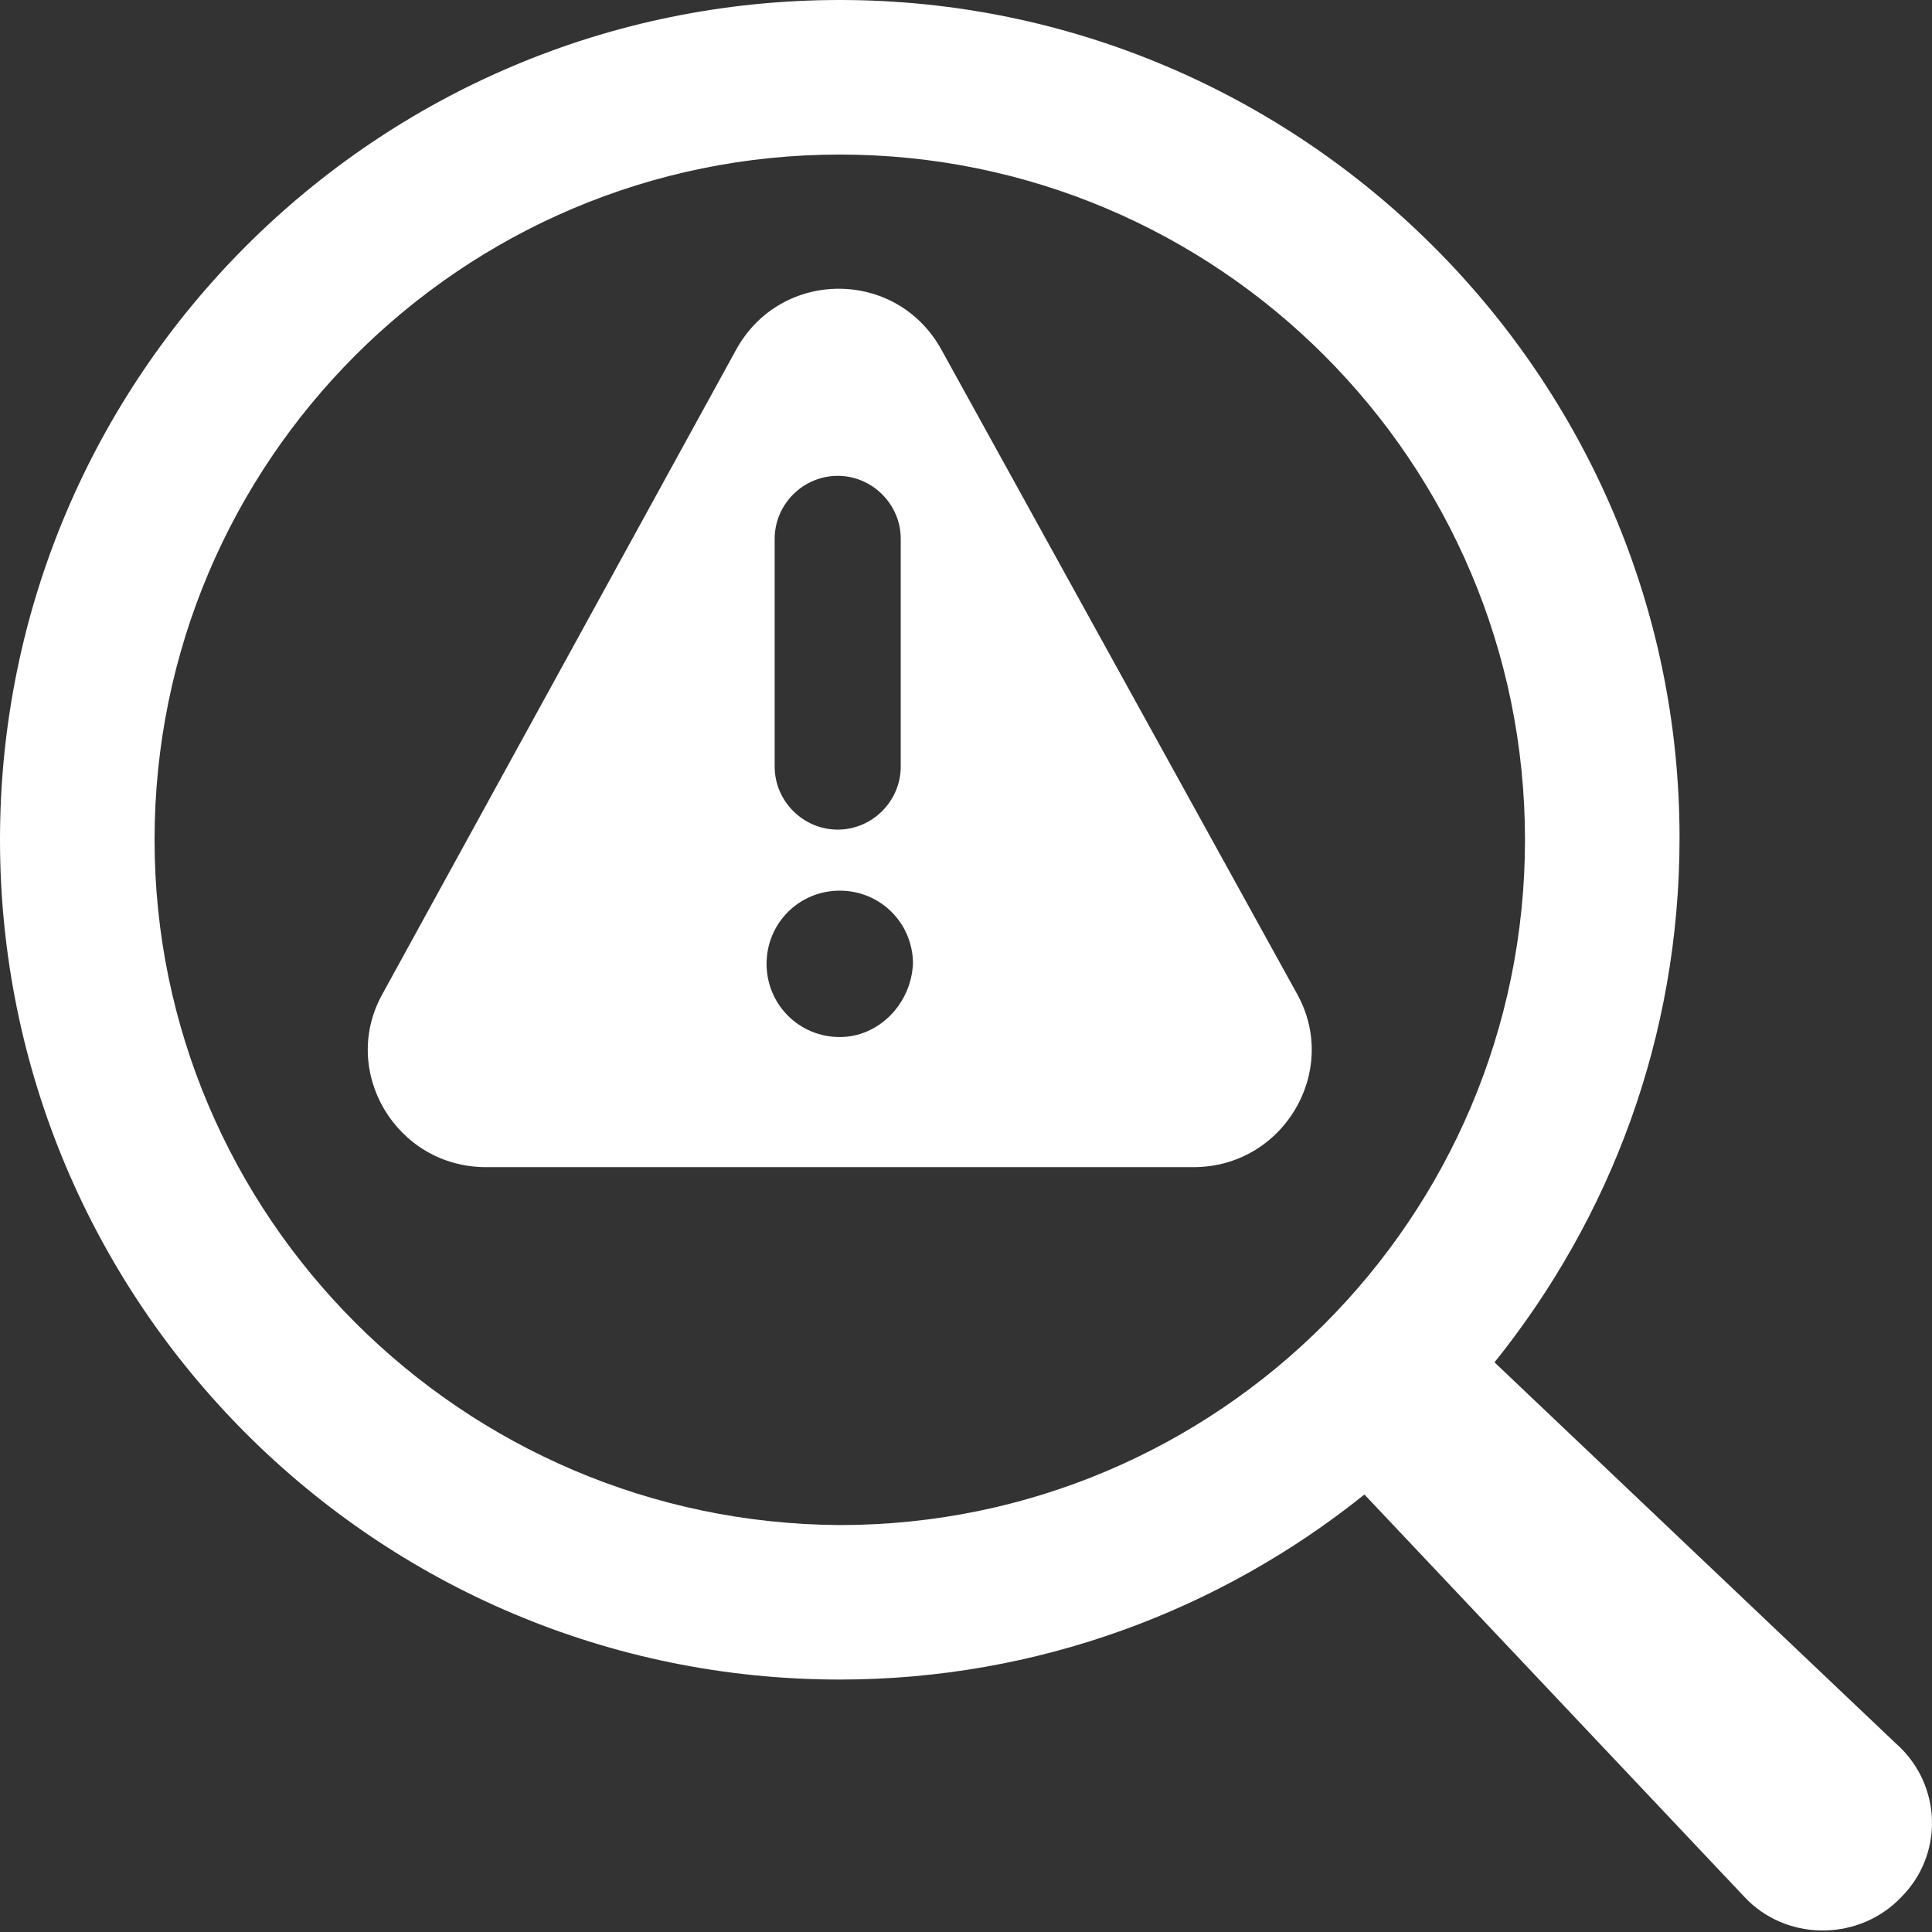
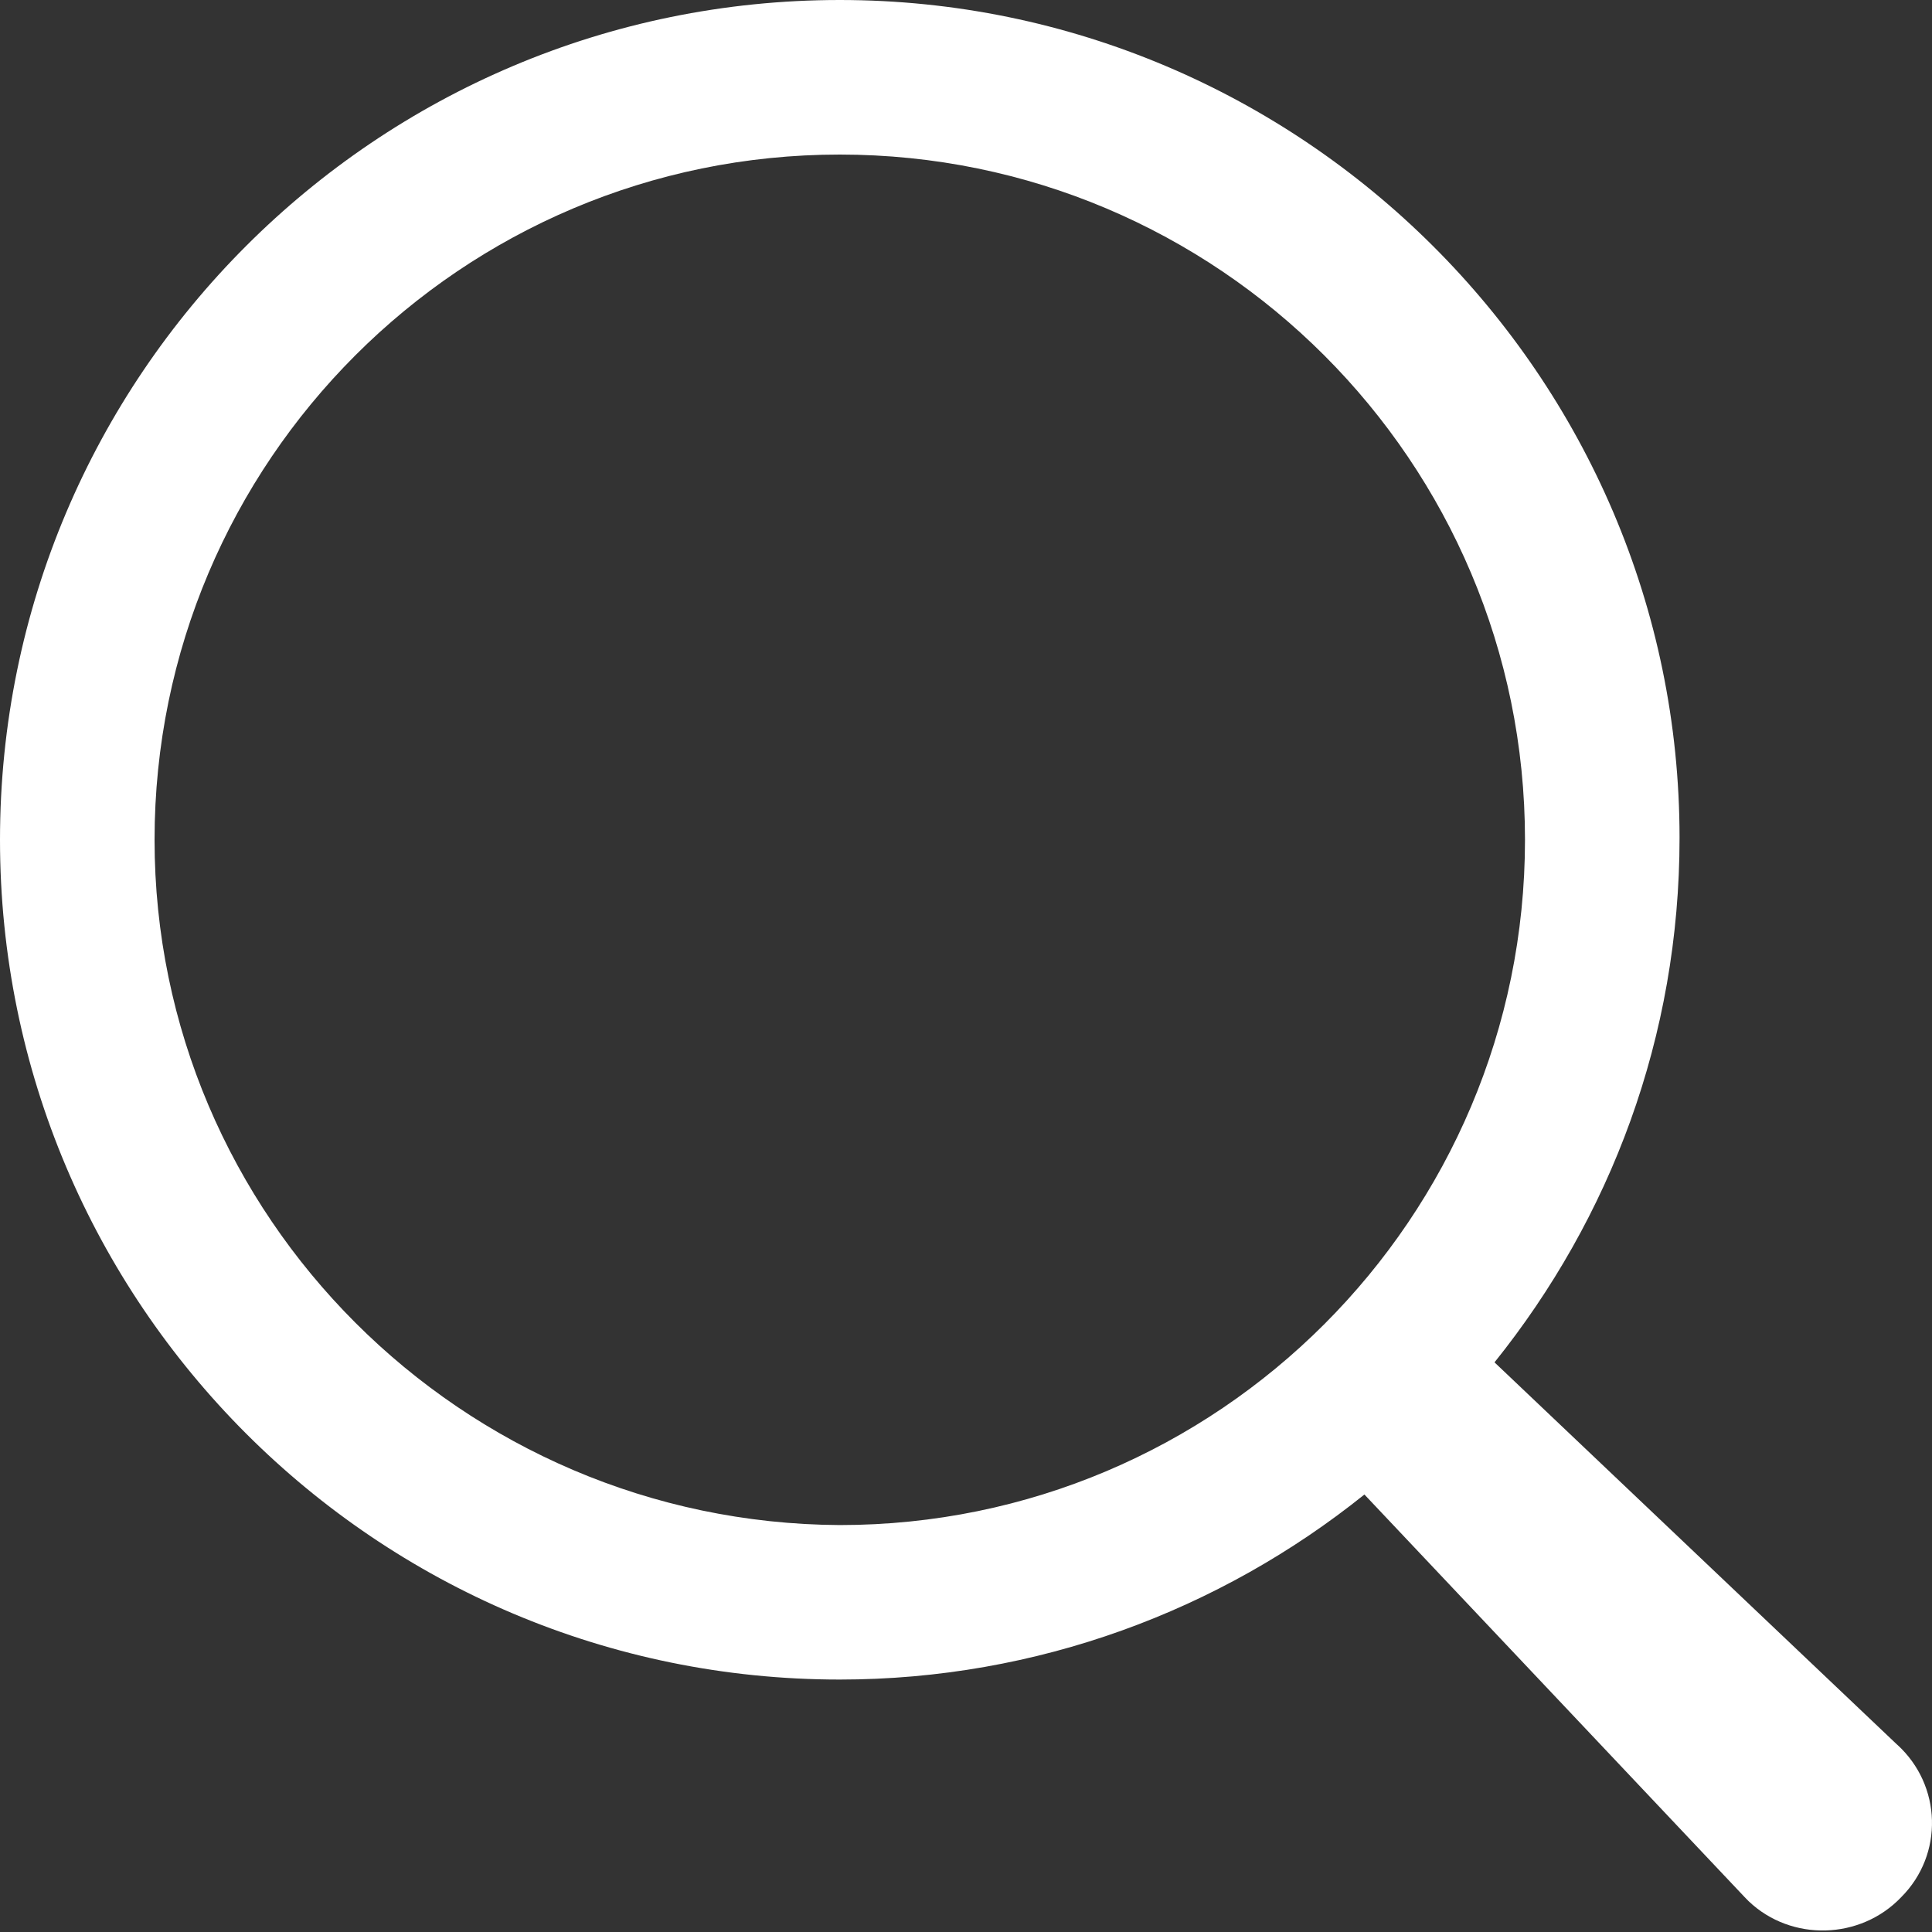
<svg xmlns="http://www.w3.org/2000/svg" width="27" height="27" viewBox="0 0 27 27" fill="none">
  <rect x="0" y="0" width="27" height="27" fill="#333333" stroke="none" />
  <path d="M26.513 24.382L20.886 19.039C22.506 17.021 23.472 14.492 23.472 11.708C23.472 5.257 18.187 0 11.736 0C5.257 0 0 5.257 0 11.736C0 18.215 5.257 23.472 11.736 23.472C14.492 23.472 17.05 22.506 19.068 20.886L24.382 26.513L24.438 26.57C25.035 27.138 26.001 27.11 26.57 26.513C27.166 25.916 27.138 24.95 26.513 24.381L26.513 24.382ZM2.16 11.736C2.16 6.451 6.45 2.16 11.736 2.16C17.022 2.16 21.312 6.451 21.312 11.736C21.312 17.022 17.022 21.313 11.736 21.313C6.451 21.284 2.16 16.993 2.16 11.736Z" fill="white" />
-   <path d="M13.157 4.888C12.532 3.751 10.912 3.751 10.287 4.888L5.342 13.896C4.745 14.976 5.541 16.311 6.791 16.311H16.68C17.931 16.311 18.726 14.976 18.13 13.896L13.157 4.888ZM10.826 7.53C10.826 7.047 11.224 6.65 11.707 6.65C12.19 6.65 12.588 7.047 12.588 7.53V10.713C12.588 11.196 12.19 11.594 11.707 11.594C11.224 11.594 10.826 11.196 10.826 10.713V7.53ZM11.736 14.493C11.168 14.493 10.713 14.038 10.713 13.47C10.713 12.901 11.168 12.447 11.736 12.447C12.304 12.447 12.759 12.901 12.759 13.47C12.73 14.038 12.276 14.493 11.736 14.493Z" fill="white" />
</svg>